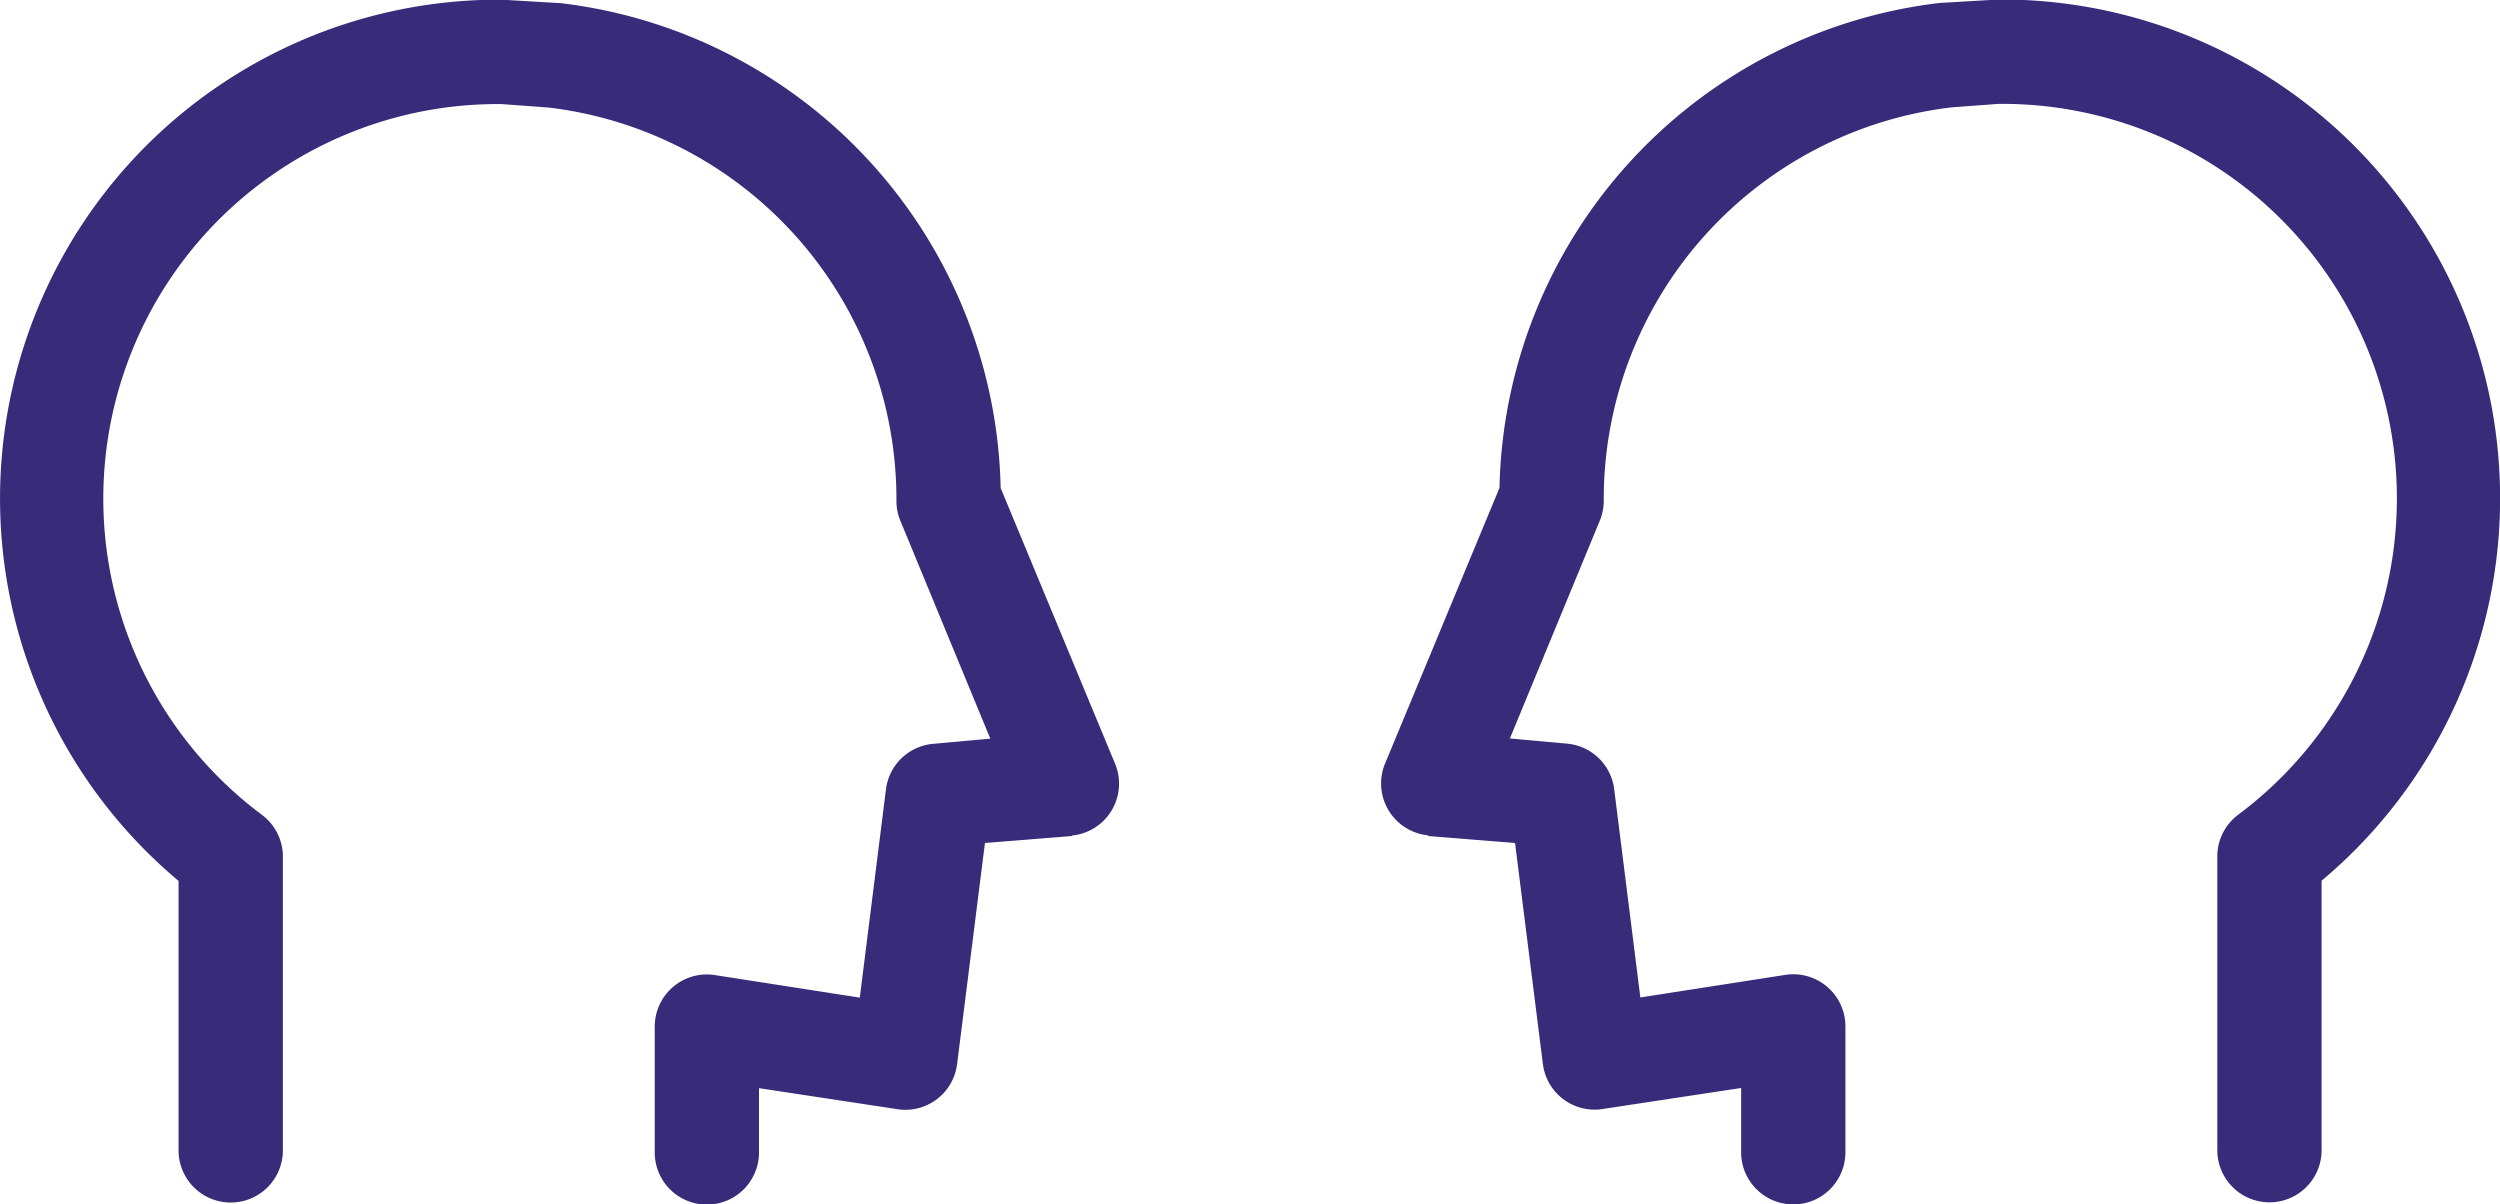
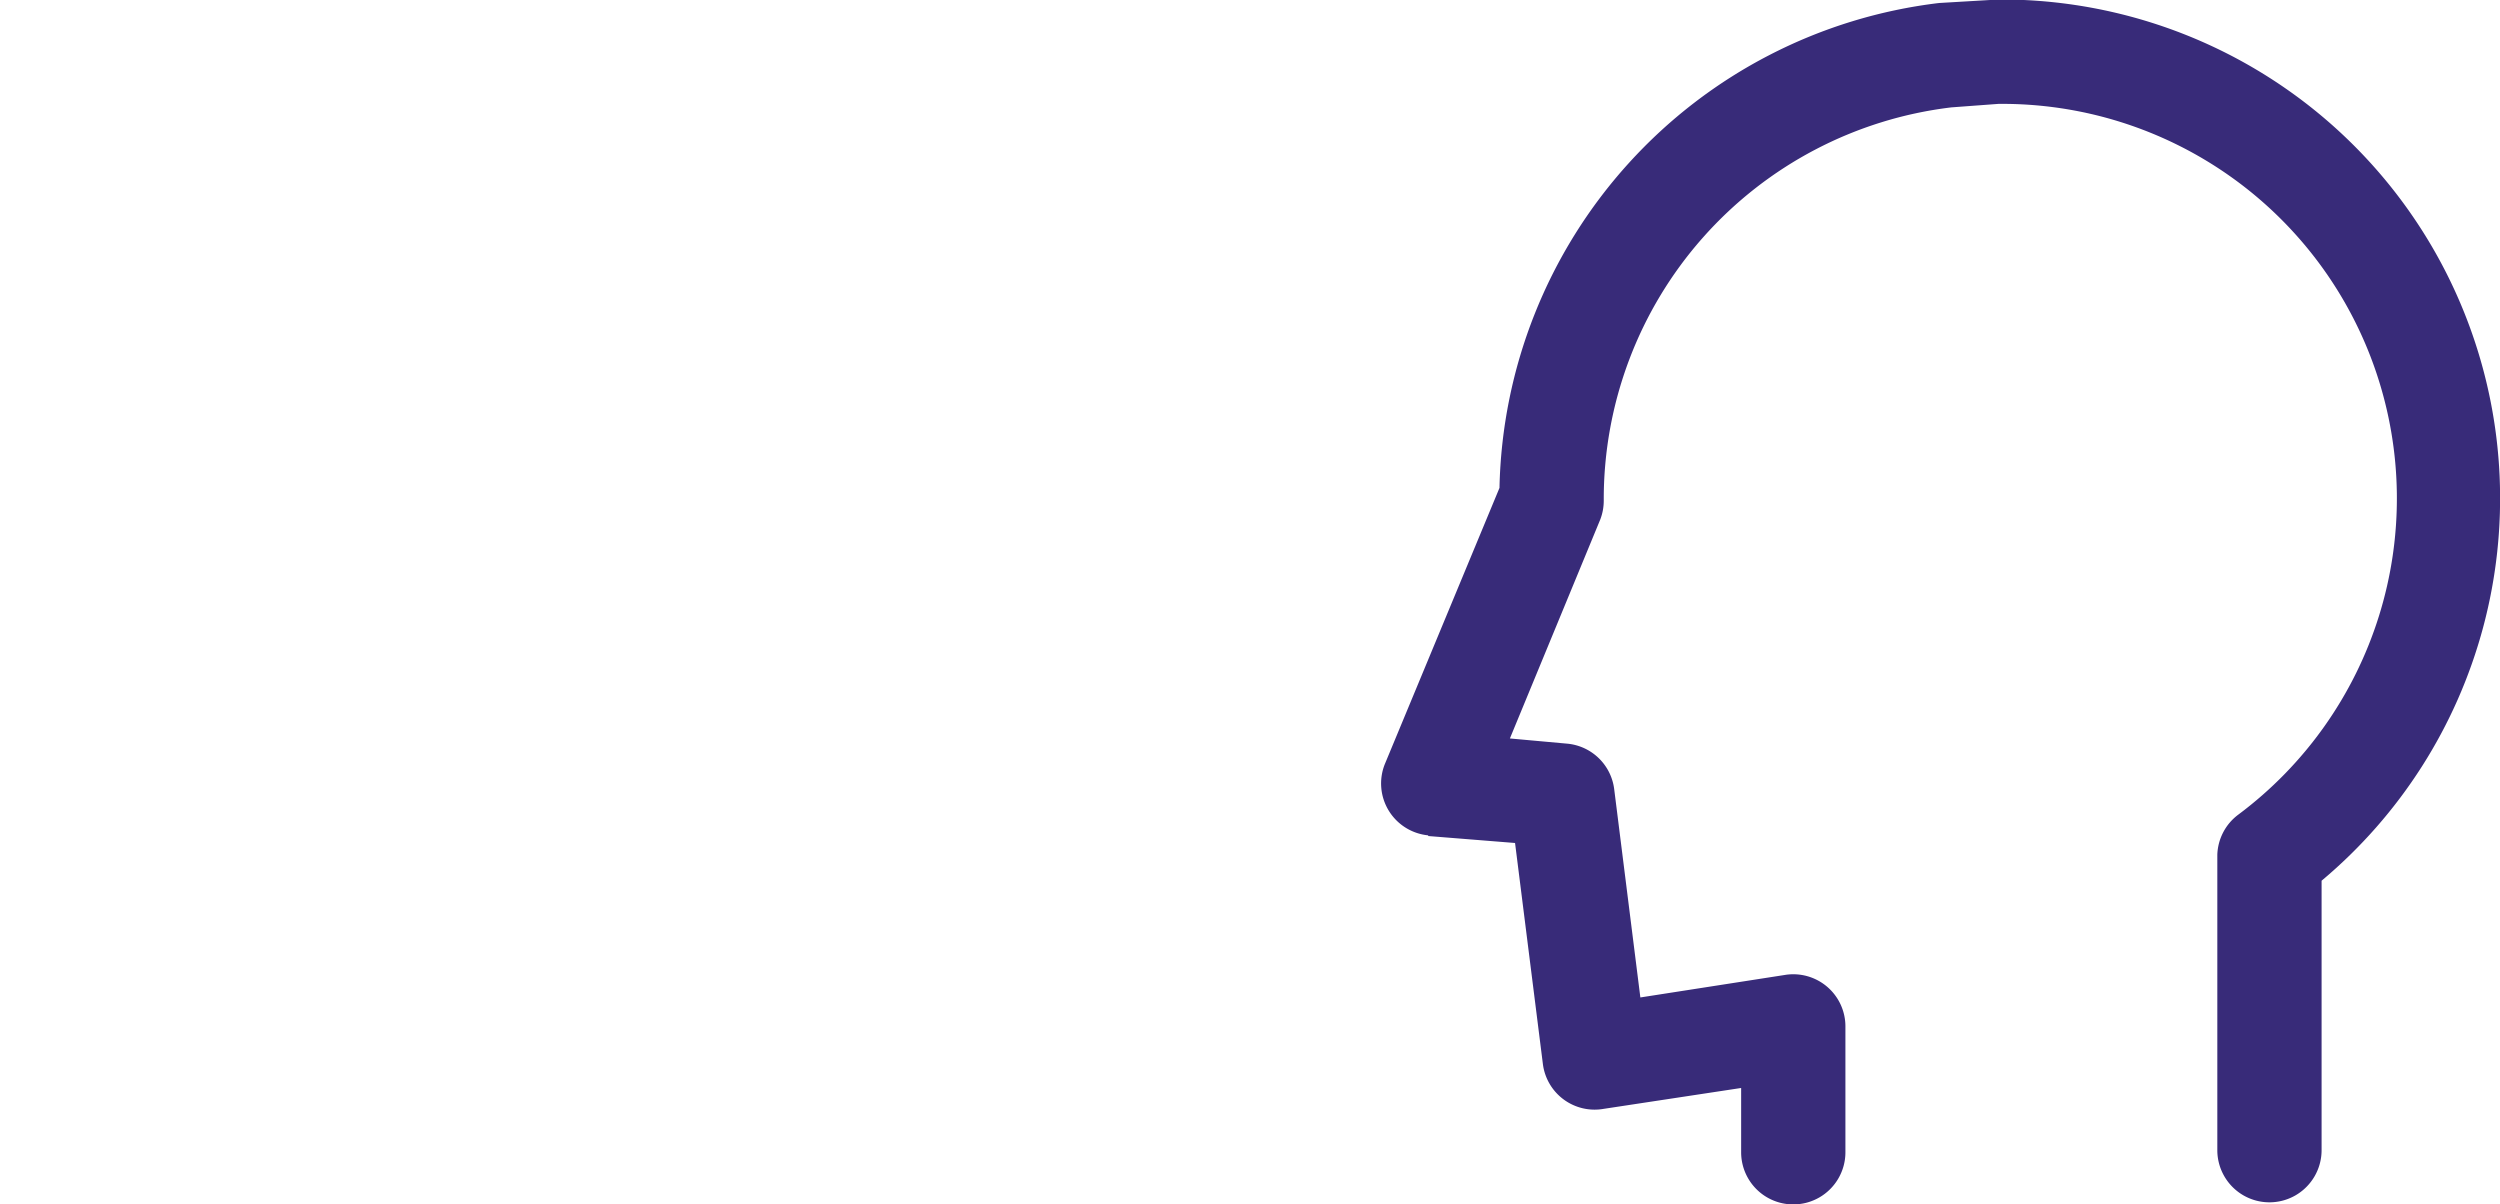
<svg xmlns="http://www.w3.org/2000/svg" width="66.798" height="32.183" viewBox="0 0 66.798 32.183">
  <g id="Group_378" data-name="Group 378" transform="translate(-1547.601 -1229.106)">
    <path id="Path_701" data-name="Path 701" d="M161.906,178.011l2.322.186.743,5.9A1.393,1.393,0,0,0,166.6,185.3l3.669-.557v1.718h0a1.393,1.393,0,0,0,2.786,0v-3.344a1.393,1.393,0,0,0-1.625-1.393l-3.854.6-.7-5.573a1.394,1.394,0,0,0-1.254-1.208l-1.532-.139,2.415-5.851a1.4,1.4,0,0,0,.093-.511,10.543,10.543,0,0,1,9.288-10.5l1.254-.093h0a10.542,10.542,0,0,1,6.409,18.993,1.393,1.393,0,0,0-.557,1.068v7.895a1.393,1.393,0,1,0,2.786,0v-7.2a13.328,13.328,0,0,0-8.638-23.545l-1.579.093a13.328,13.328,0,0,0-11.749,12.956l-3.065,7.384a1.393,1.393,0,0,0,1.161,1.9Z" transform="translate(1423.854 1073.433)" fill="#382b79" />
-     <path id="Path_702" data-name="Path 702" d="M189.285,178.011l-2.322.186-.743,5.9a1.393,1.393,0,0,1-1.625,1.208l-3.669-.557v1.718h0a1.393,1.393,0,0,1-2.786,0v-3.344a1.393,1.393,0,0,1,1.625-1.393l3.854.6.7-5.573a1.394,1.394,0,0,1,1.254-1.208l1.533-.139-2.415-5.851a1.4,1.4,0,0,1-.093-.511,10.543,10.543,0,0,0-9.288-10.5l-1.254-.093h0a10.542,10.542,0,0,0-6.409,18.993,1.393,1.393,0,0,1,.557,1.068v7.895a1.393,1.393,0,1,1-2.787,0v-7.2a13.328,13.328,0,0,1,8.638-23.545l1.579.093a13.328,13.328,0,0,1,11.749,12.956l3.065,7.384a1.393,1.393,0,0,1-1.161,1.9Z" transform="translate(1386.955 1073.433)" fill="#382b79" />
  </g>
</svg>